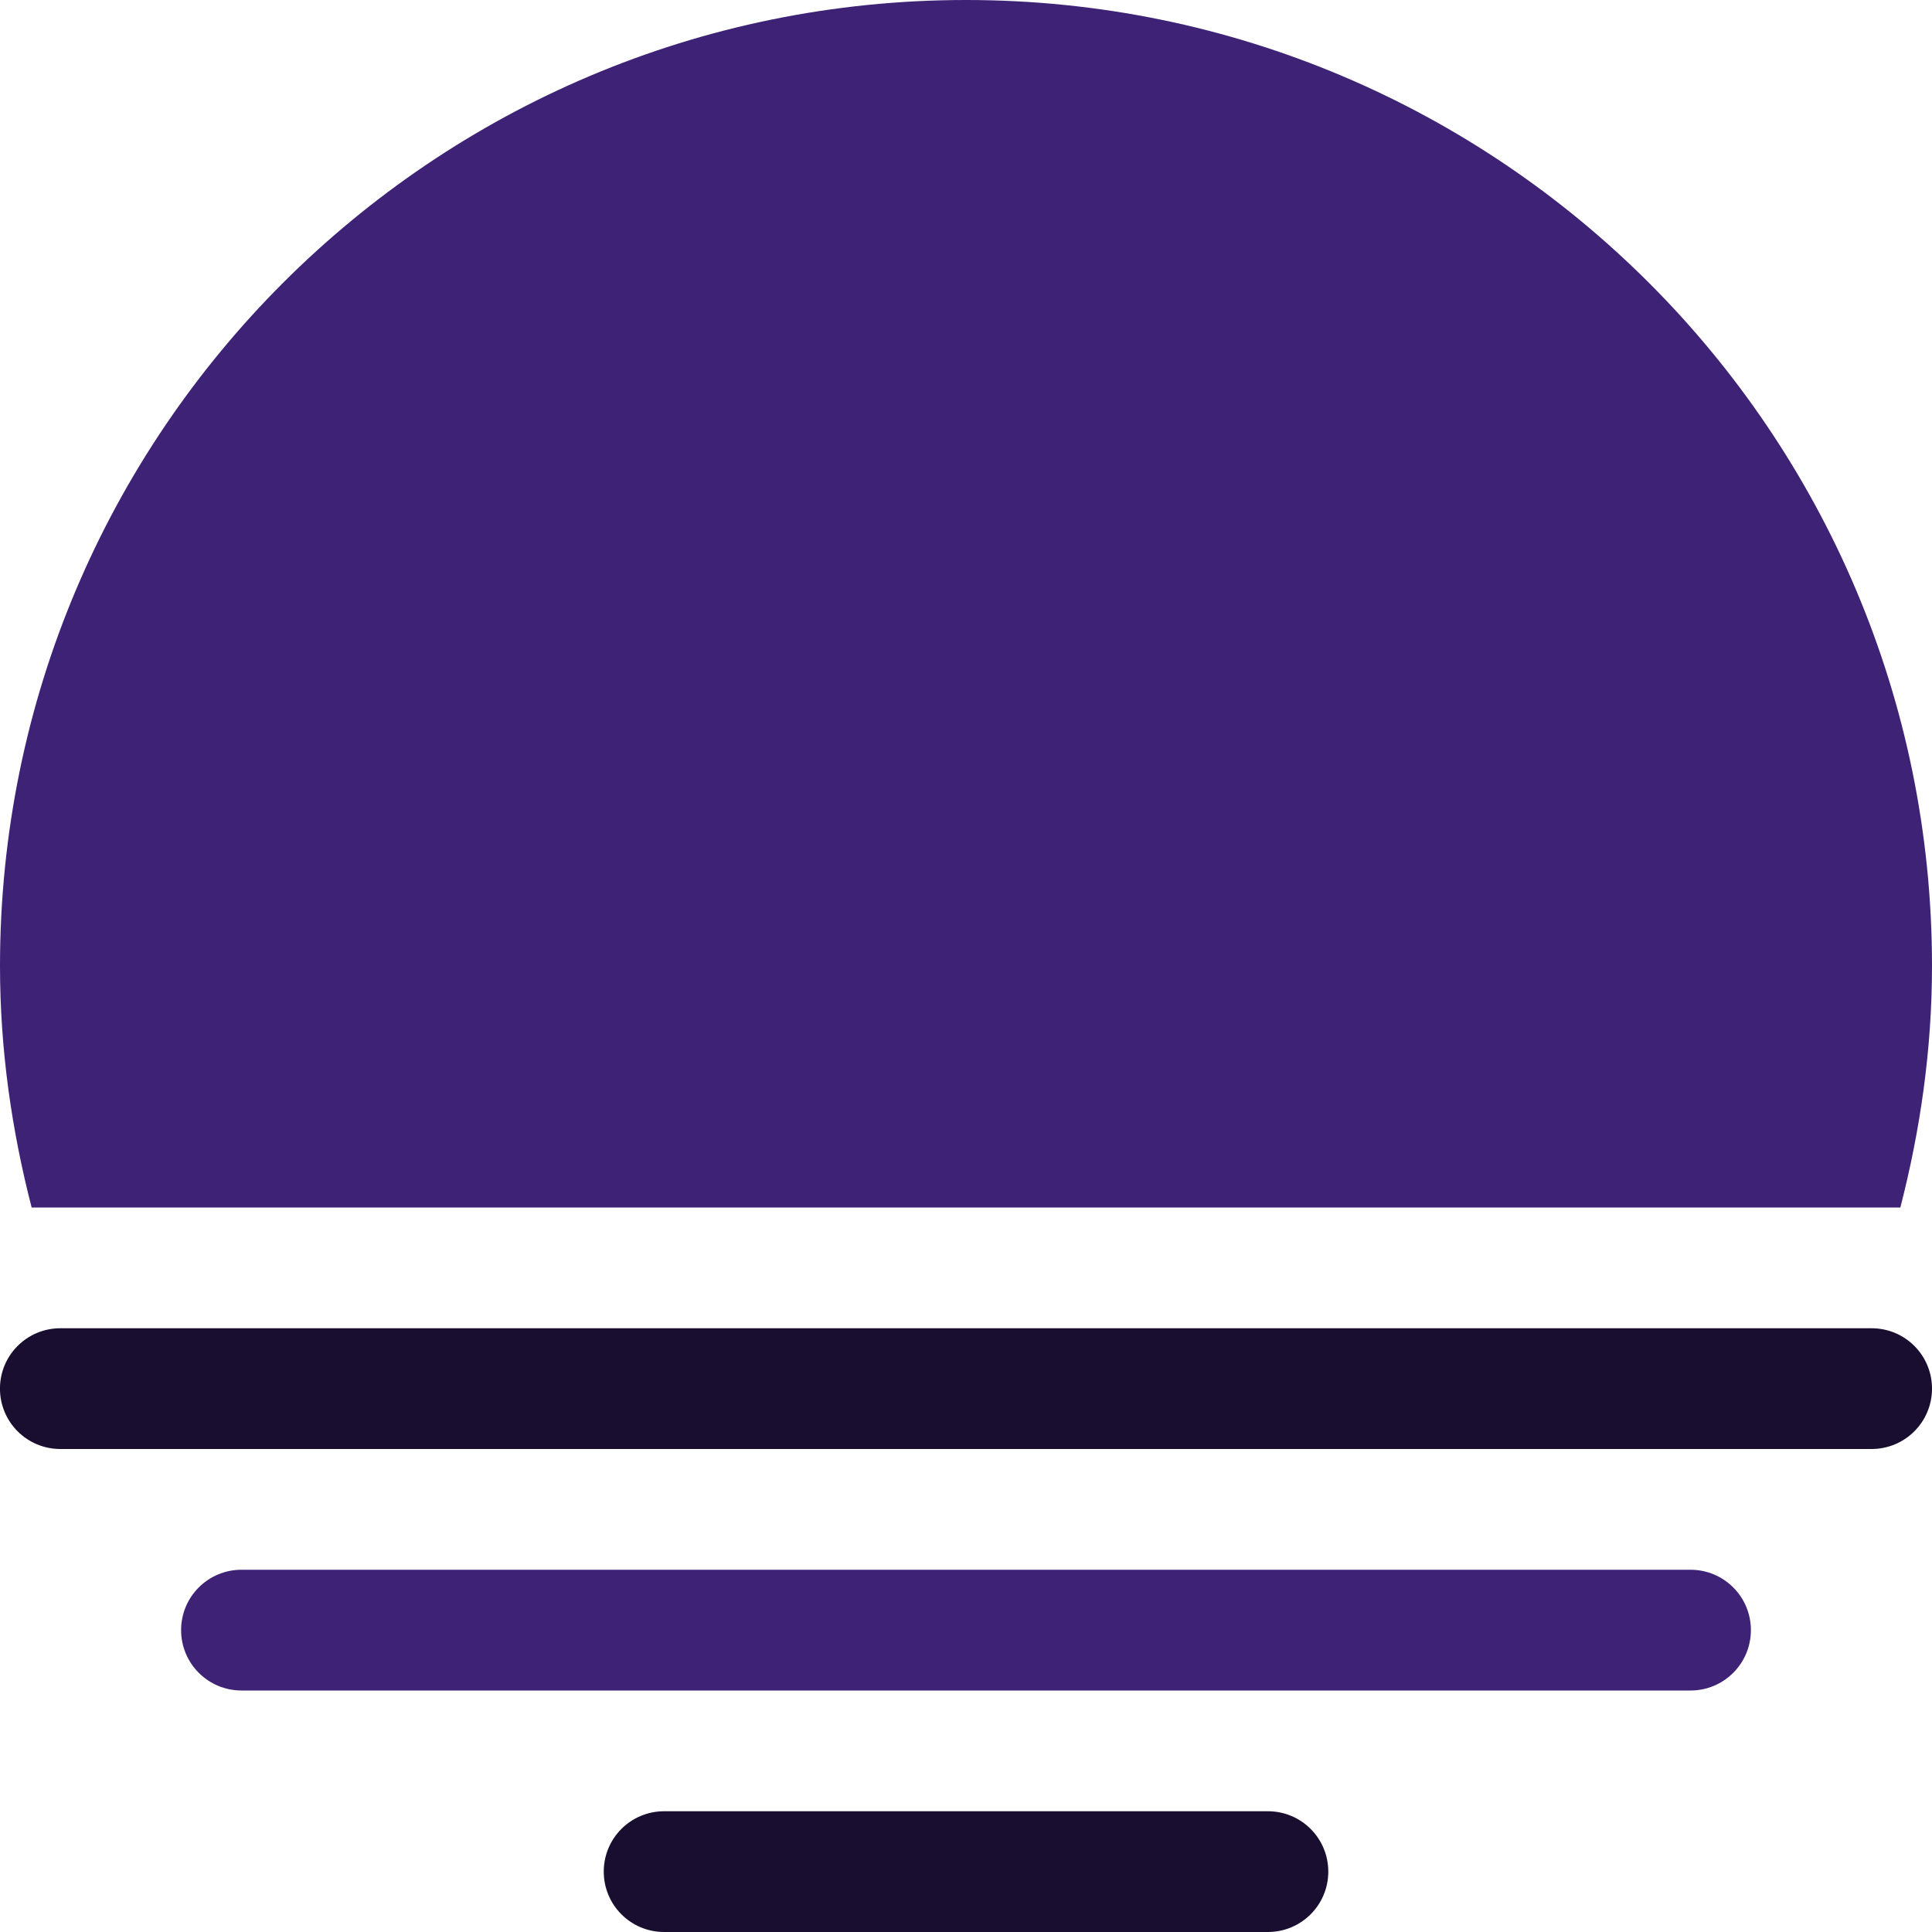
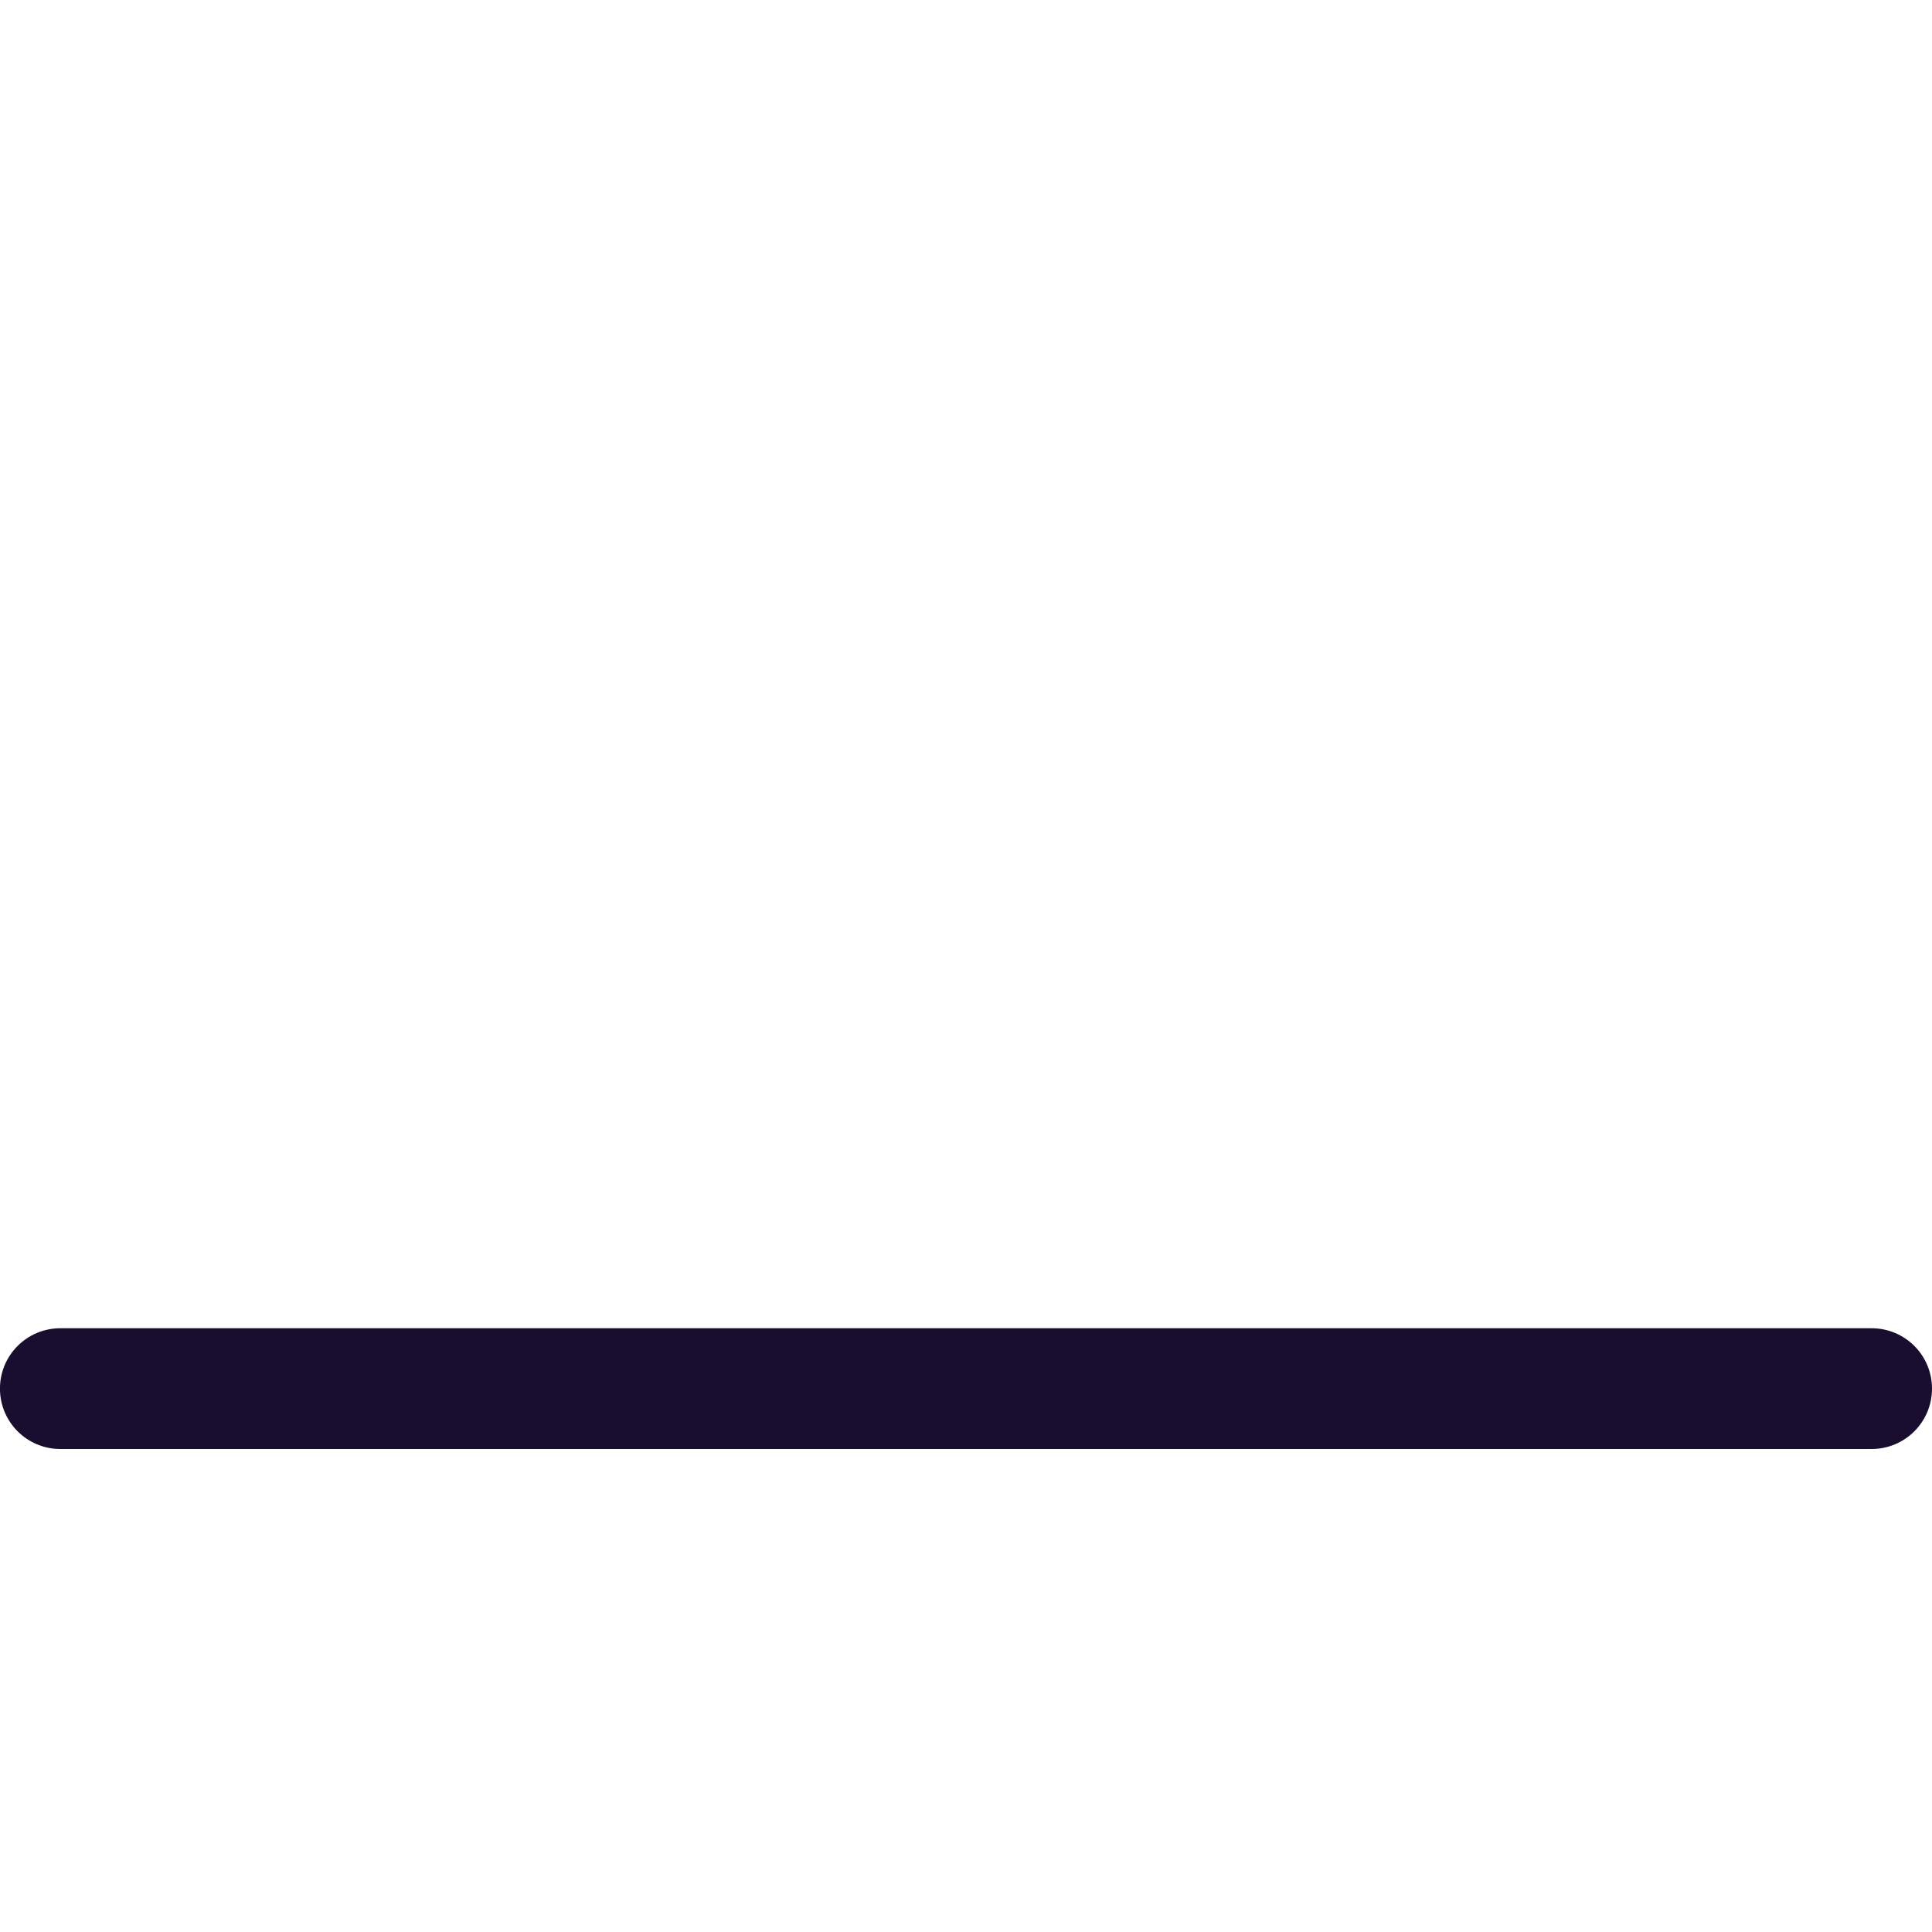
<svg xmlns="http://www.w3.org/2000/svg" xmlns:ns1="http://www.bohemiancoding.com/sketch/ns" xml:space="preserve" width="0.5in" height="0.5in" version="1.1" style="shape-rendering:geometricPrecision; text-rendering:geometricPrecision; image-rendering:optimizeQuality; fill-rule:evenodd; clip-rule:evenodd" viewBox="0 0 500 500">
  <defs>
    <style type="text/css">
   
    .fil0 {fill:#190E2F}
    .fil1 {fill:#3E2276}
   
  </style>
  </defs>
  <g id="Layer_x0020_1">
-     <path id="sunset-2" class="fil0" d="M328.13 468.75l-156.25 0c-8.64,0 -15.63,6.98 -15.63,15.62 0,8.64 6.98,15.63 15.63,15.63l156.25 0c8.64,0 15.63,-6.98 15.63,-15.63 0,-8.64 -6.98,-15.62 -15.63,-15.62l0 0z" ns1:type="MSShapeGroup" />
-     <path id="sunset-2_2" class="fil1" d="M491.81 312.5c5.15,-20 8.19,-40.87 8.19,-62.5 0,-138.06 -111.92,-250 -250,-250 -138.08,0 -250,111.94 -250,250 0,21.63 3.03,42.5 8.19,62.5l483.63 0 0 0z" ns1:type="MSShapeGroup" />
    <path id="sunset-2_3" class="fil0" d="M484.37 343.75l-468.75 0c-8.64,0 -15.63,6.98 -15.63,15.62 0,8.64 6.98,15.63 15.63,15.63l468.75 0c8.64,0 15.63,-6.98 15.63,-15.63 0,-8.64 -6.98,-15.62 -15.63,-15.62l0 0z" ns1:type="MSShapeGroup" />
-     <path id="sunset-2_4" class="fil1" d="M437.5 406.25l-375 0c-8.64,0 -15.63,6.98 -15.63,15.62 0,8.64 6.98,15.63 15.63,15.63l375 0c8.64,0 15.63,-6.98 15.63,-15.63 0,-8.64 -6.98,-15.62 -15.63,-15.62l0 0z" ns1:type="MSShapeGroup" />
  </g>
</svg>